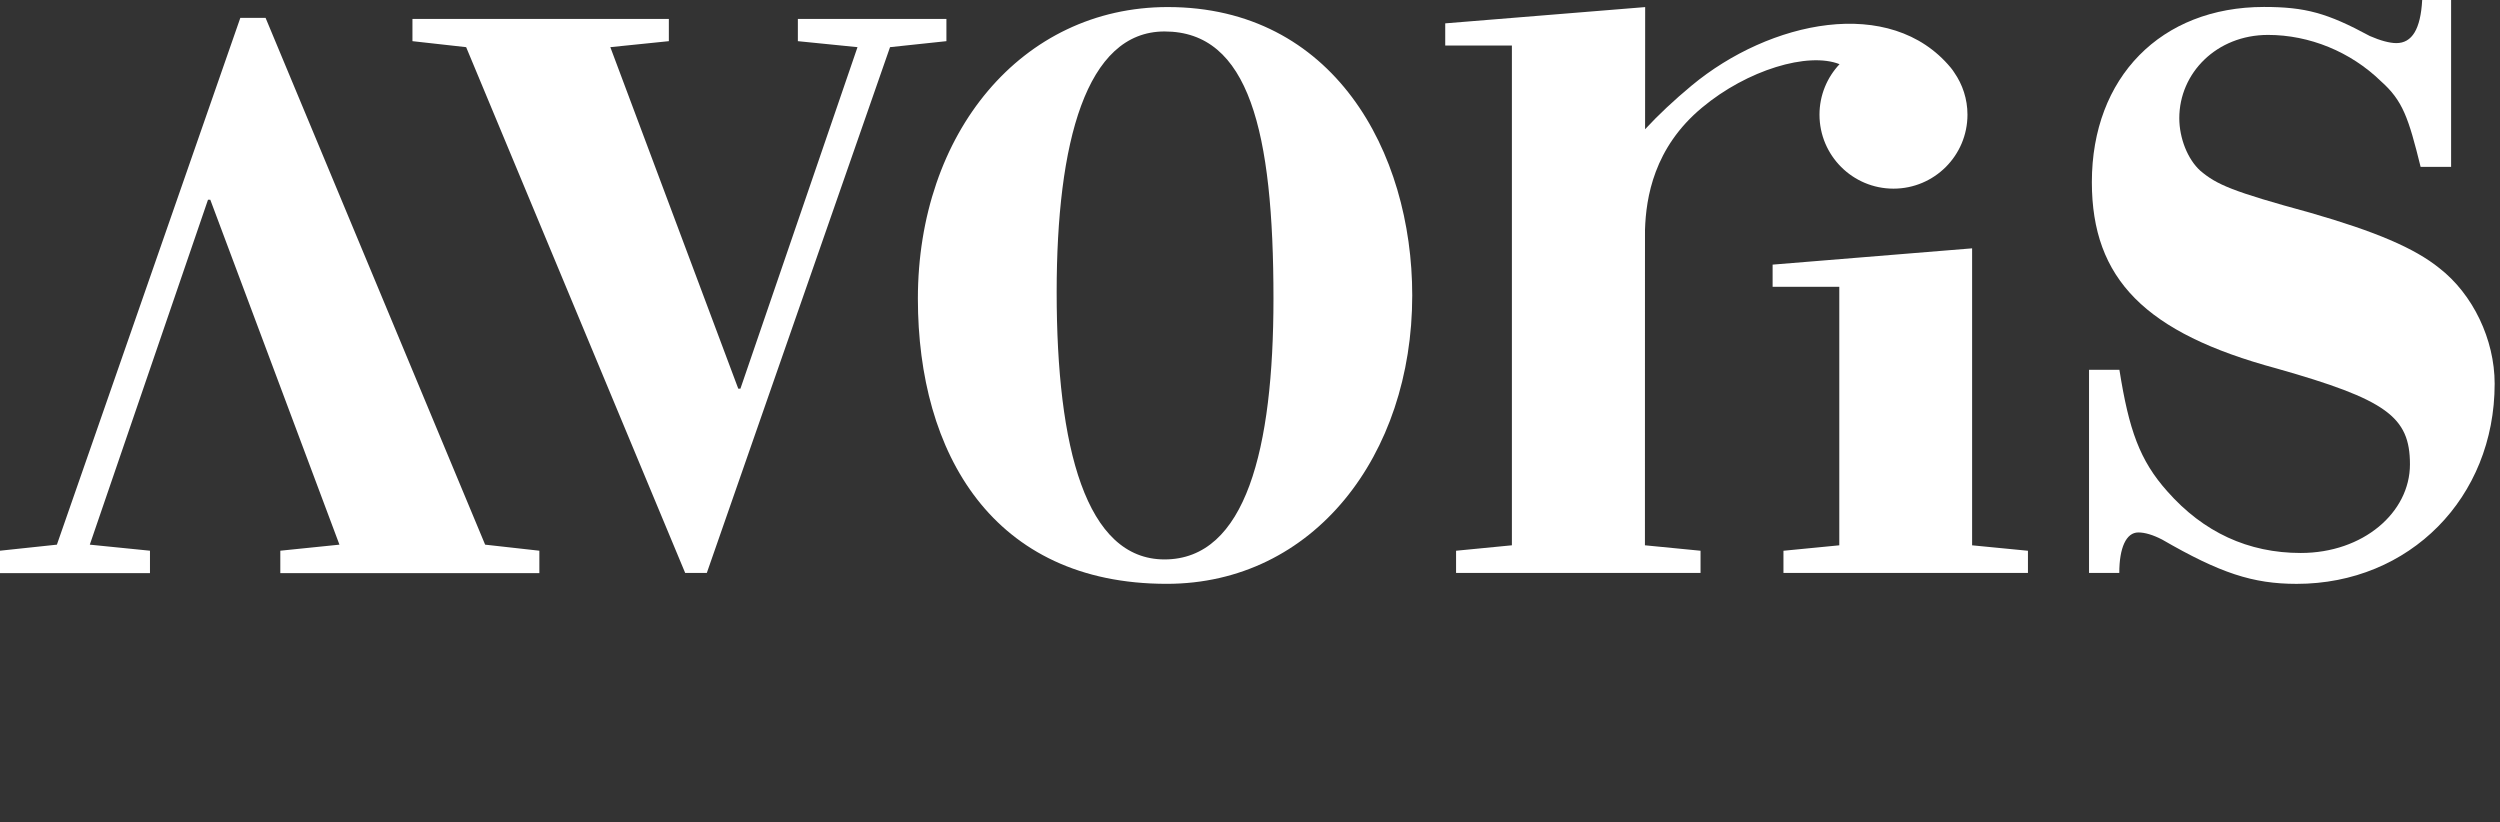
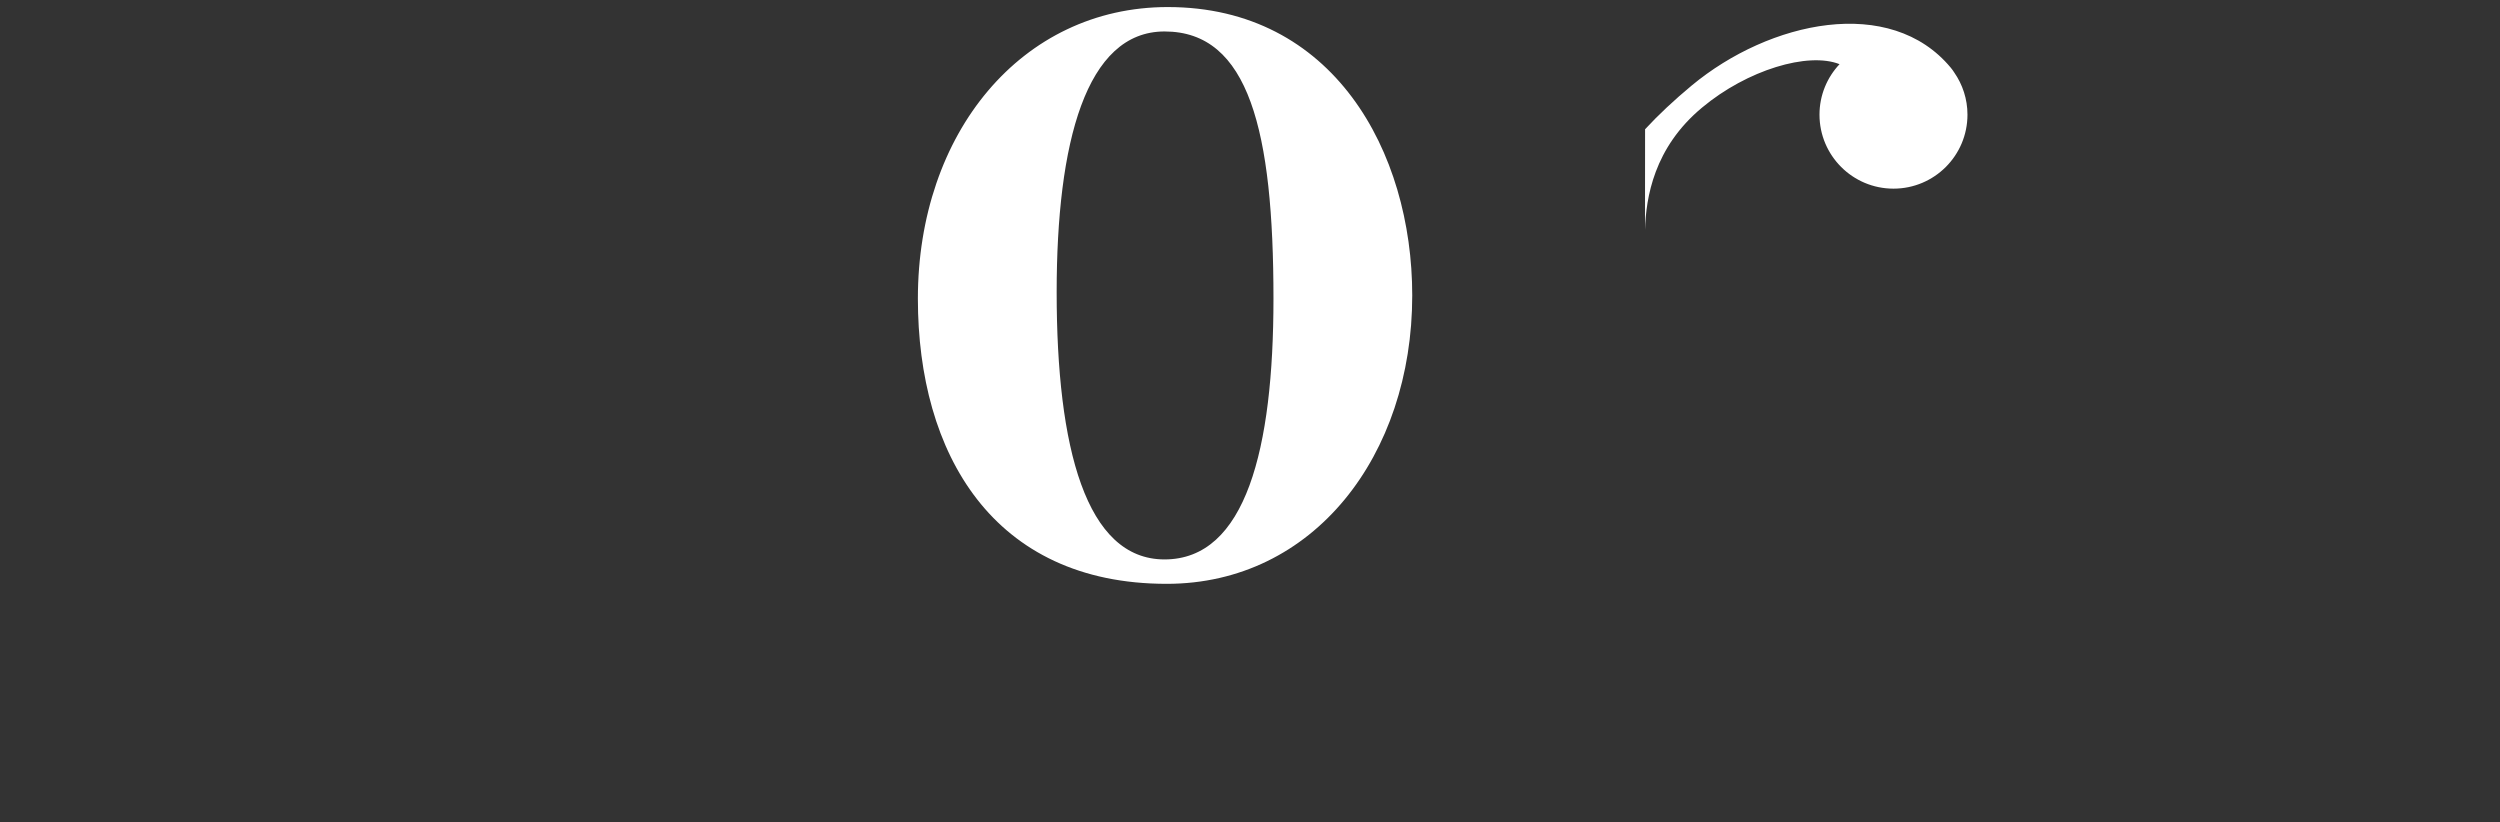
<svg xmlns="http://www.w3.org/2000/svg" width="152" height="50" viewBox="0 0 152 50">
  <rect x="0" y="0" width="152" height="50" fill="#333333" stroke="none" />
  <g fill="#FFF" fill-rule="evenodd">
-     <path d="M70.803 34.013C66.024 34.013 64.245 27.225 64.245 17.767 64.245 8.669 66.024 1.913 70.803 1.913 75.944 1.913 77.427 7.978 77.427 18.161 77.427 27.291 75.747 34.013 70.803 34.013M71.0.429C62.103.429 55.807 8.11 55.807 18.161 55.807 27.554 60.355 35.497 70.935 35.497 79.867 35.497 85.864 27.687 85.864 17.964 85.864 9.197 81.052.429 71.0.429M100.016 13.972C100.077 12.026 100.547 8.977 103.496 6.533 106.226 4.256 109.928 3.142 111.844 3.902 111.09 4.704 110.625 5.784 110.625 6.972 110.625 9.456 112.64 11.47 115.124 11.47 117.608 11.47 119.622 9.456 119.622 6.972 119.622 6.018 119.324 5.137 118.819 4.41 118.754 4.31 118.687 4.21 118.605 4.114 114.928-.309 107.6 1.262 102.852 5.202 101.782 6.092 100.839 6.974 100.021 7.858L100.026.431 87.87 1.42 87.87 2.77 91.923 2.77 91.923 33.154 88.529 33.485 88.529 34.835 103.393 34.835 103.393 33.485 100.012 33.154 100.014 16.5 100.016 13.972z" />
-     <path d="M119.904 15.099L107.775 16.089 107.775 17.439 111.829 17.439 111.829 33.155 108.434 33.486 108.434 34.836 123.299 34.836 123.299 33.486 119.904 33.155zM148.303 16.295C146.802 15.087 144.452 14.081 140.445 12.929 135.719 11.639 134.775 11.226 133.775 10.377 133.012 9.685 132.501 8.405 132.501 7.185 132.501 4.443 134.769 2.123 137.895 2.123 140.417 2.123 142.918 3.147 144.757 4.935 146.087 6.119 146.431 7.141 147.173 10.144L149.027 10.144 149.027 0 147.269 0C147.173 1.763 146.657 2.621 145.697 2.621 145.294 2.621 144.722 2.468 144.089 2.191 141.49.787 140.165.423 137.645.423 131.389.423 127.185 4.703 127.185 11.073 127.185 16.966 130.439 20.249 138.414 22.402 145.085 24.294 146.525 25.329 146.525 28.231 146.525 31.169 143.673 33.621 139.887 33.621 136.692 33.621 133.963 32.359 131.774 29.875 130.096 27.995 129.439 26.145 128.86 22.482L127.013 22.482 127.013 34.834 128.853 34.834C128.853 33.307 129.269 32.373 130.01 32.373 130.409 32.373 130.896 32.517 131.456 32.805 134.985 34.845 136.973 35.499 139.637 35.499 146.5 35.499 151.675 30.267 151.675 23.328 151.675 20.641 150.351 17.879 148.303 16.295M57.542 1.153L48.51 1.153 48.51 2.503 52.136 2.867 45.018 23.63 44.886 23.63 37.108 2.867 40.666 2.503 40.666 1.153 25.077 1.153 25.077 2.503 28.342 2.867 41.659 34.835 42.974 34.835 54.114 2.867 57.542 2.503zM14.612 1.086L3.459 33.115 0 33.483 0 34.846 9.118 34.846 9.118 33.483 5.46 33.115 12.647 12.142 12.785 12.142 20.638 33.115 17.043 33.483 17.043 34.846 32.793 34.846 32.793 33.483 29.496 33.115 16.147 1.086z" />
+     <path d="M70.803 34.013C66.024 34.013 64.245 27.225 64.245 17.767 64.245 8.669 66.024 1.913 70.803 1.913 75.944 1.913 77.427 7.978 77.427 18.161 77.427 27.291 75.747 34.013 70.803 34.013M71.0.429C62.103.429 55.807 8.11 55.807 18.161 55.807 27.554 60.355 35.497 70.935 35.497 79.867 35.497 85.864 27.687 85.864 17.964 85.864 9.197 81.052.429 71.0.429M100.016 13.972C100.077 12.026 100.547 8.977 103.496 6.533 106.226 4.256 109.928 3.142 111.844 3.902 111.09 4.704 110.625 5.784 110.625 6.972 110.625 9.456 112.64 11.47 115.124 11.47 117.608 11.47 119.622 9.456 119.622 6.972 119.622 6.018 119.324 5.137 118.819 4.41 118.754 4.31 118.687 4.21 118.605 4.114 114.928-.309 107.6 1.262 102.852 5.202 101.782 6.092 100.839 6.974 100.021 7.858z" />
  </g>
</svg>